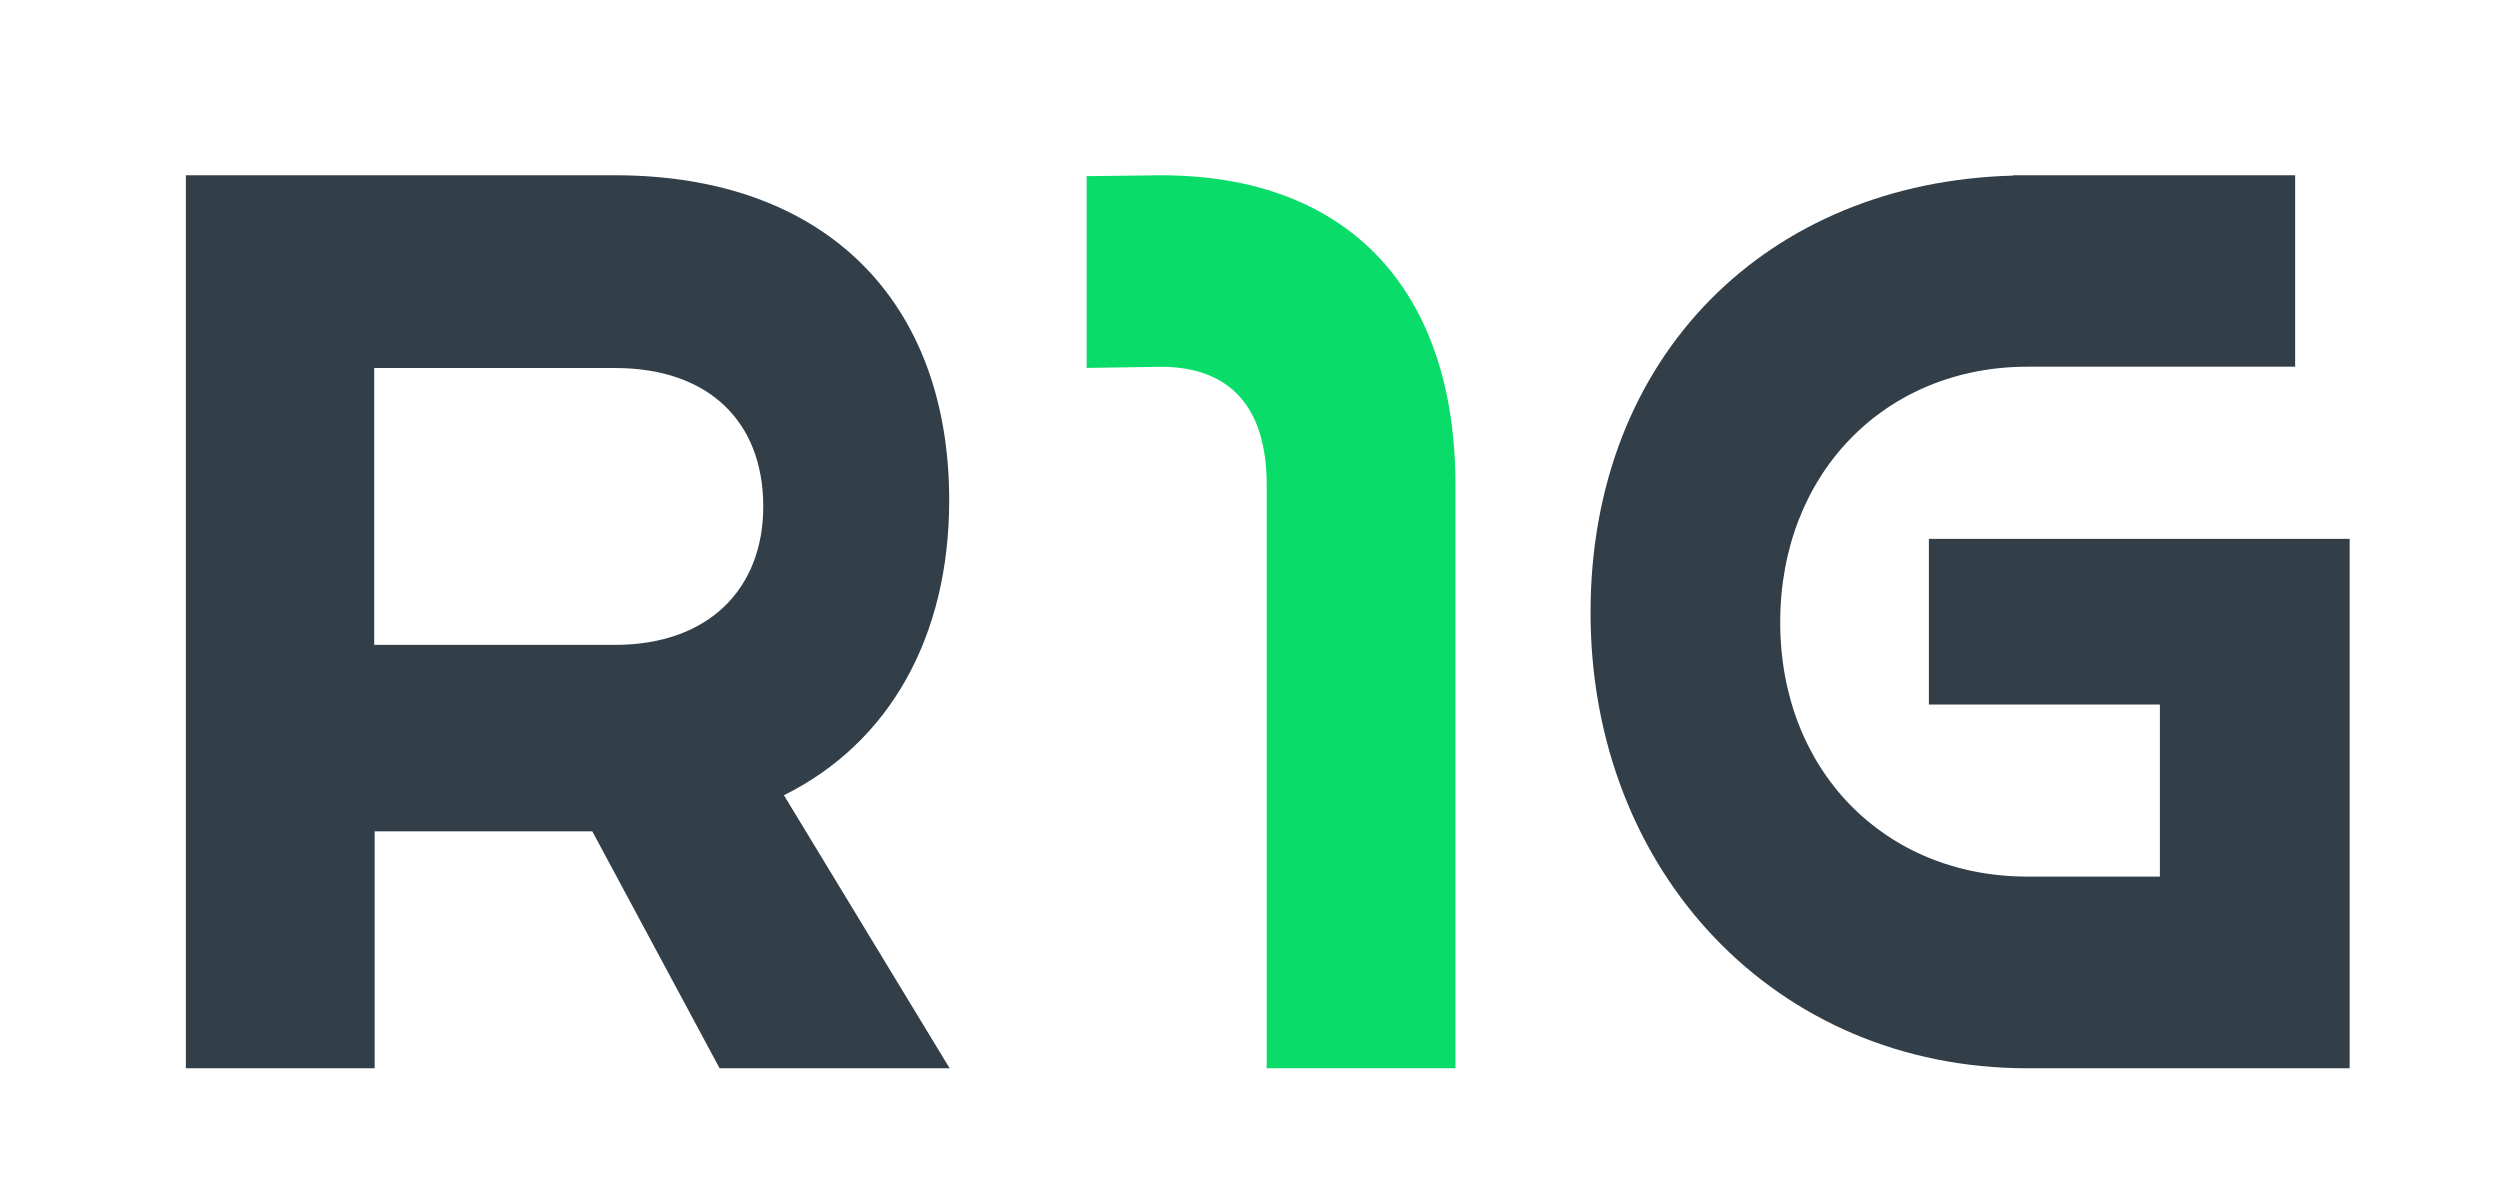
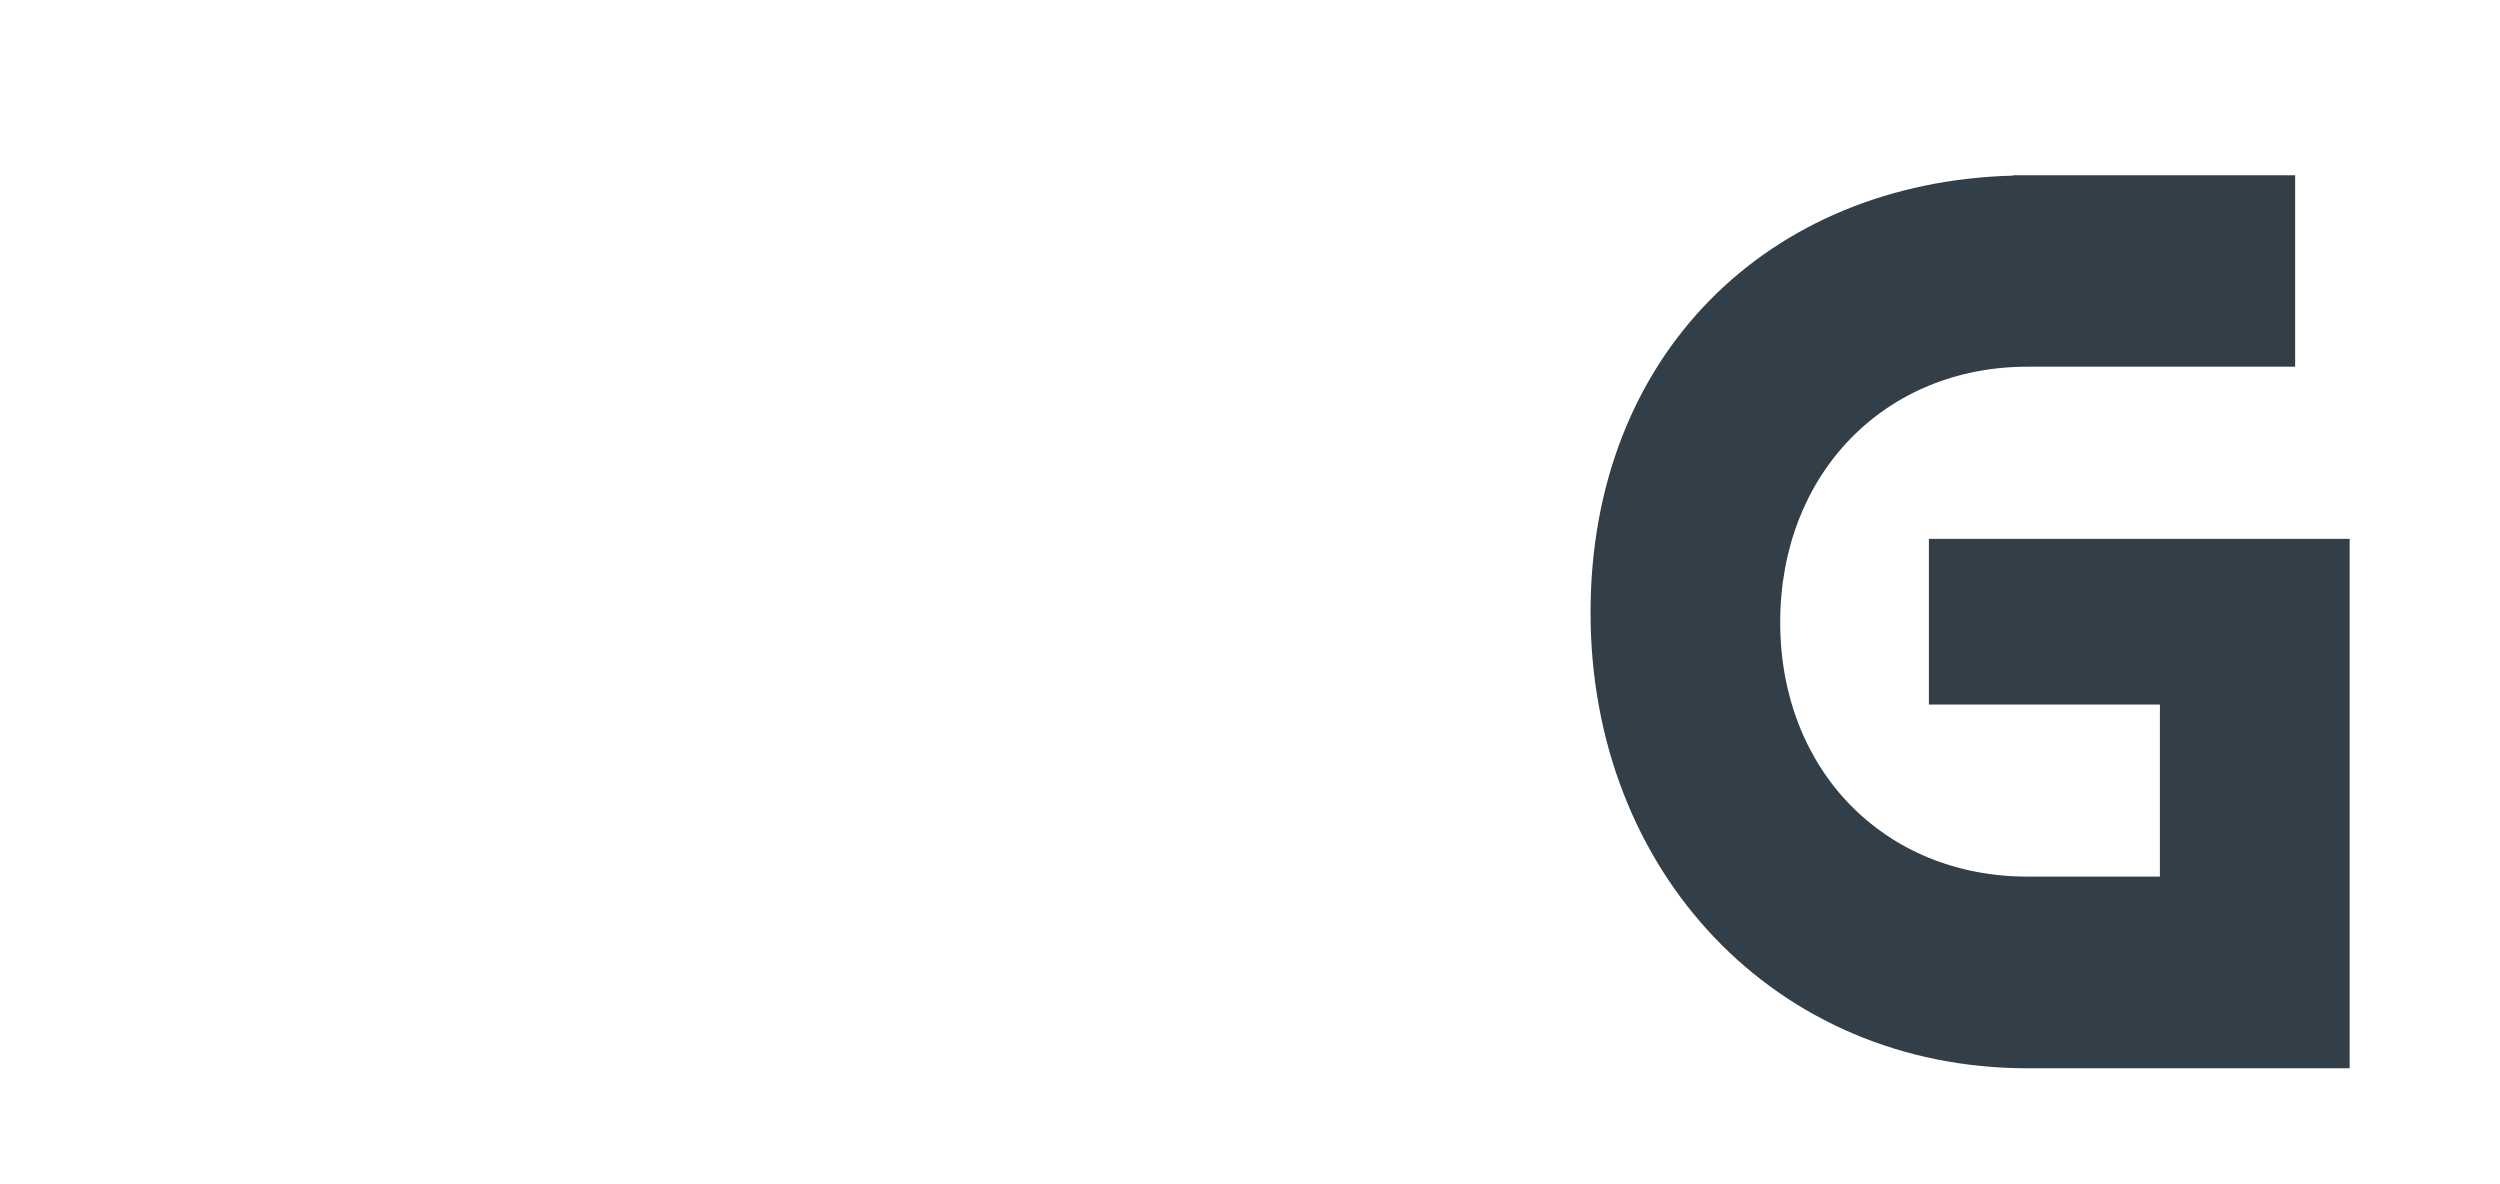
<svg xmlns="http://www.w3.org/2000/svg" version="1.1" id="Слой_1" x="0px" y="0px" viewBox="0 0 283 134" style="enable-background:new 0 0 283 134;" xml:space="preserve">
  <style type="text/css"> .st0{fill:#0ADC6A;} .st1{fill:#323E48;} </style>
-   <path class="st0" d="M131.4,19.84l-8.39,0.1v21.71l8.39-0.13c7.86,0,11.99,4.59,11.99,13.36v66.05h21.37V54.89 C164.74,32.92,152.75,19.84,131.4,19.84z" />
  <path class="st1" d="M234.5,61h-16.15v18.75h26.15v19.48h-14.98c-16.26,0-28-12.1-28-28.78c0-16.83,11.85-28.94,28-28.94h30.29 V19.84h-31.95v0.04c-27.67,0.74-47.81,20.3-47.81,49.47c0,29.33,20.94,51.58,49.47,51.58h36.46V61H234.5z" />
-   <path class="st1" d="M107.45,56.63c0-22.52-14-36.79-37.84-36.79H21.04v101.09h21.37V94.11h24.64l14.41,26.82h26.04L88.74,90.02 C100.73,84.07,107.45,72.03,107.45,56.63z M42.36,41.66h27.27c10.54,0,16.77,6.02,16.77,15.67c0,9.37-6.23,15.67-16.77,15.67H42.36 V41.66z" />
</svg>